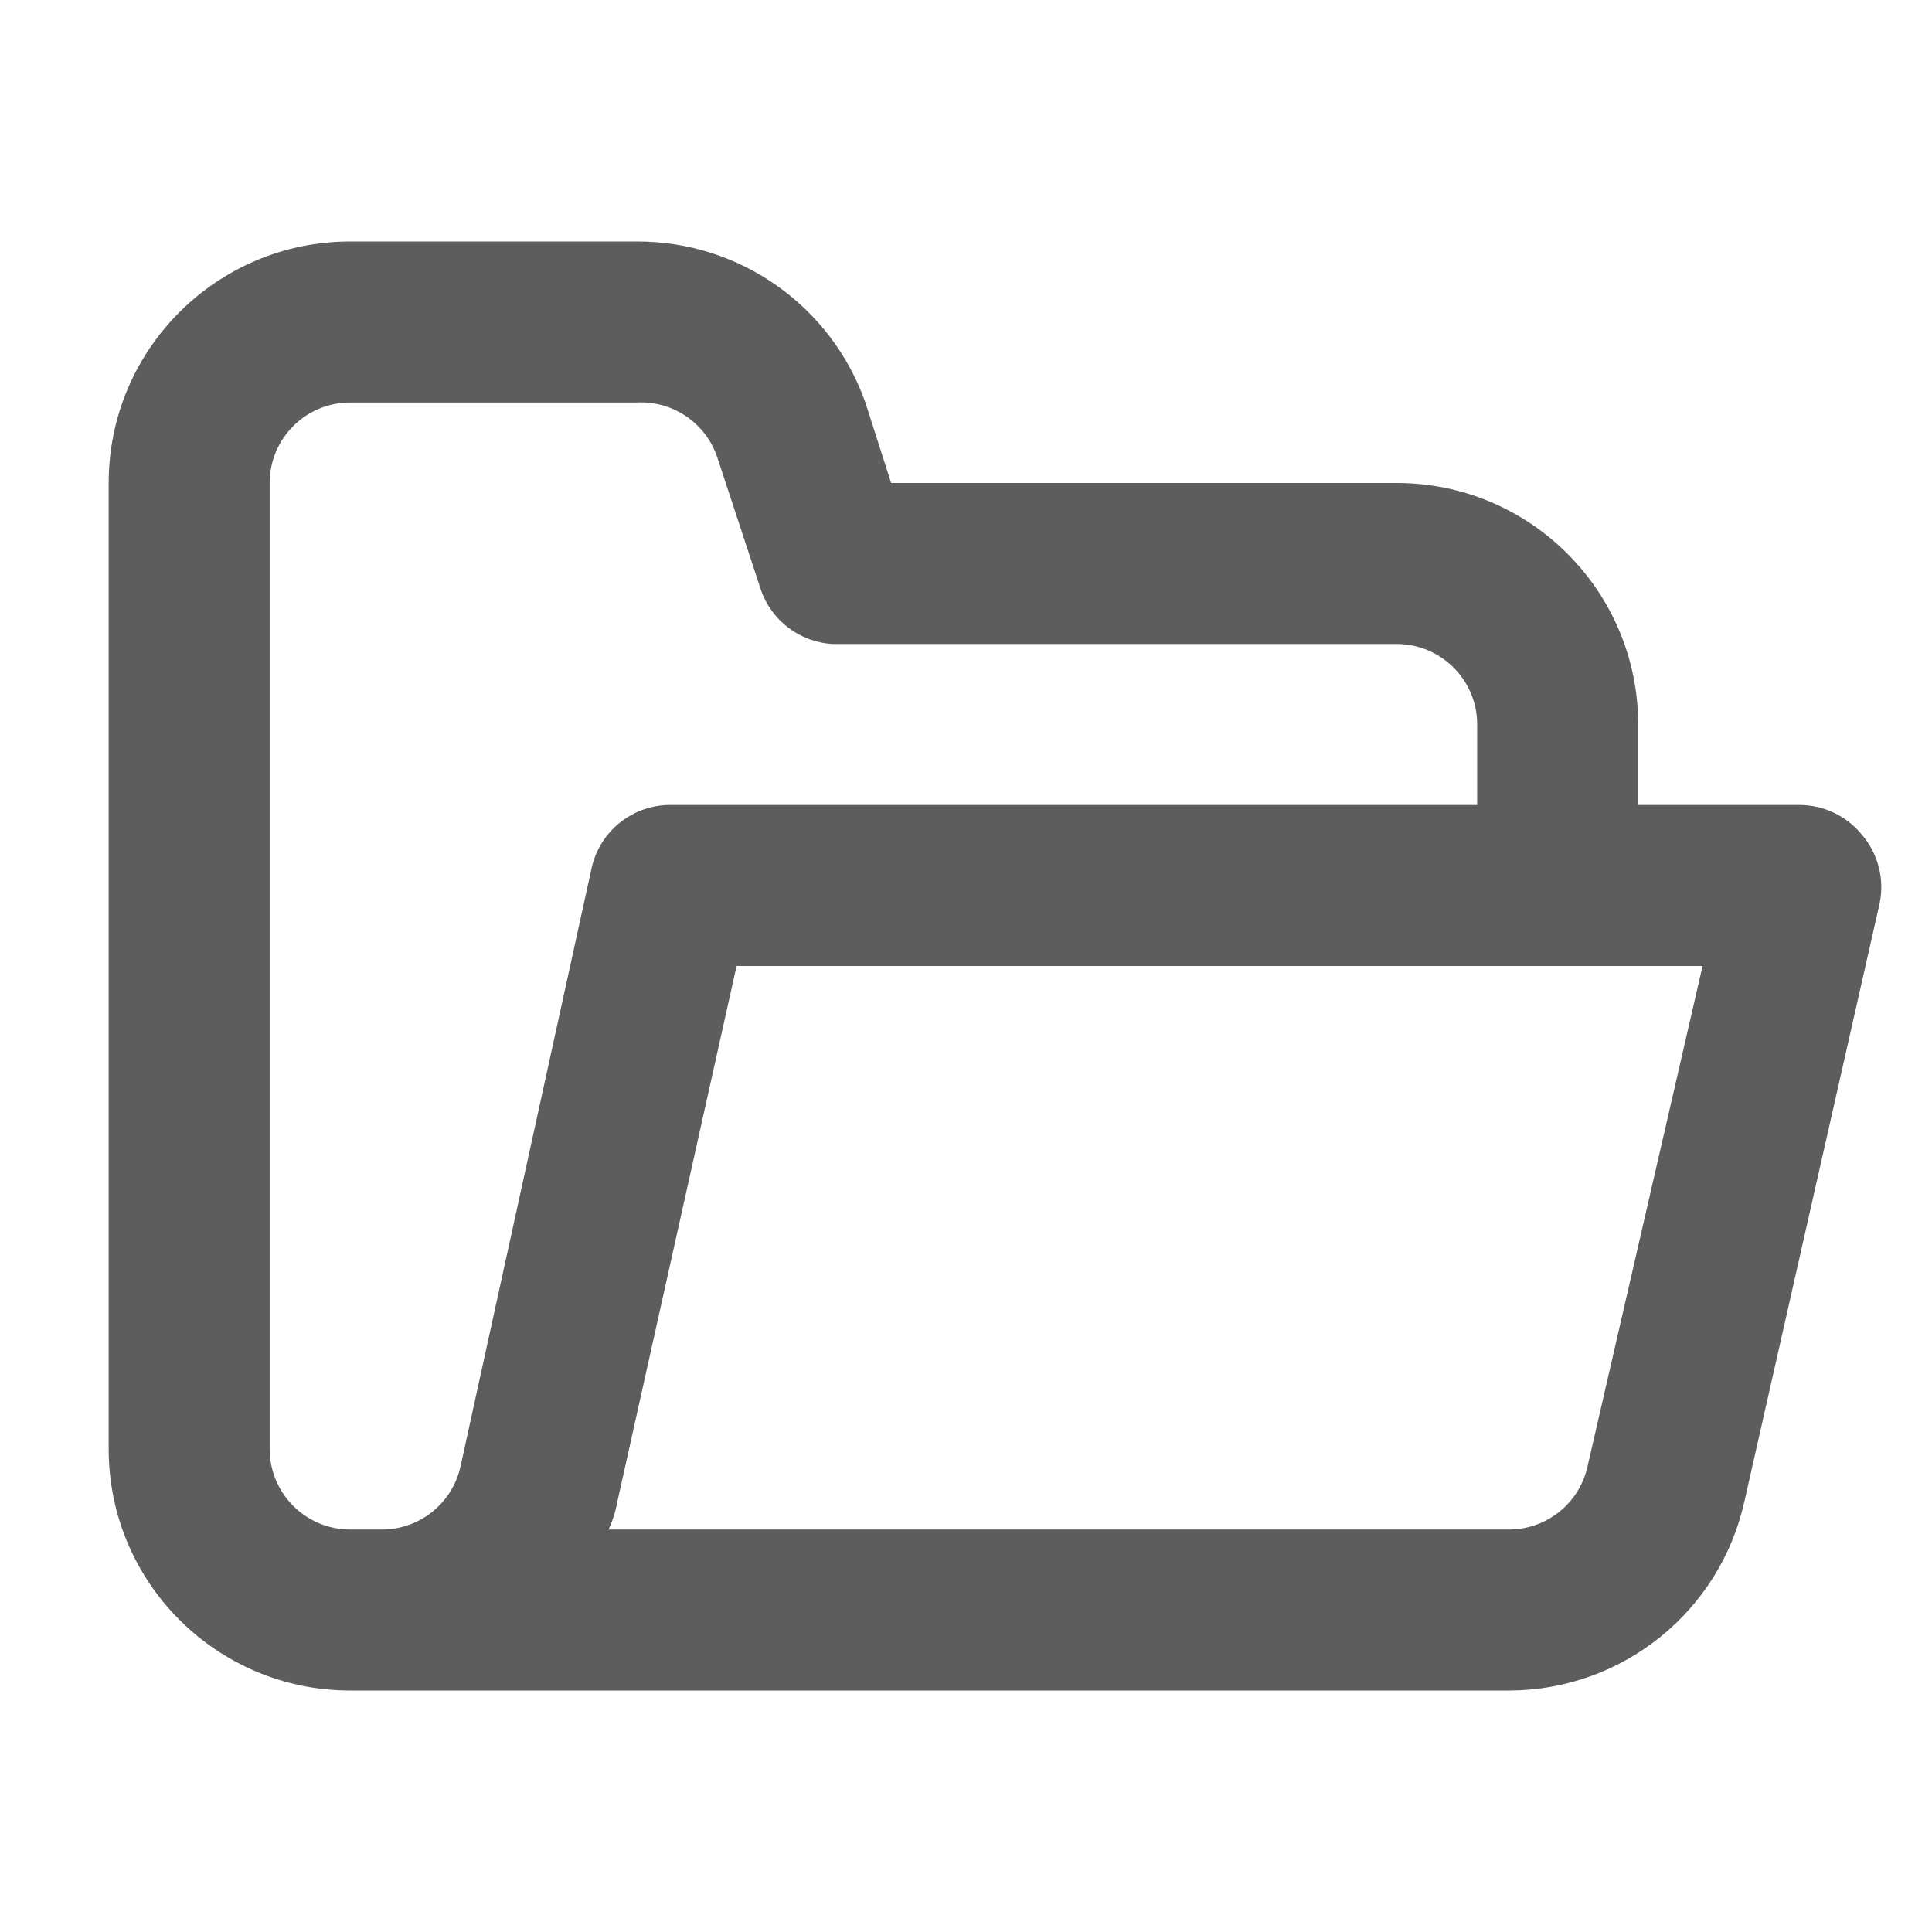
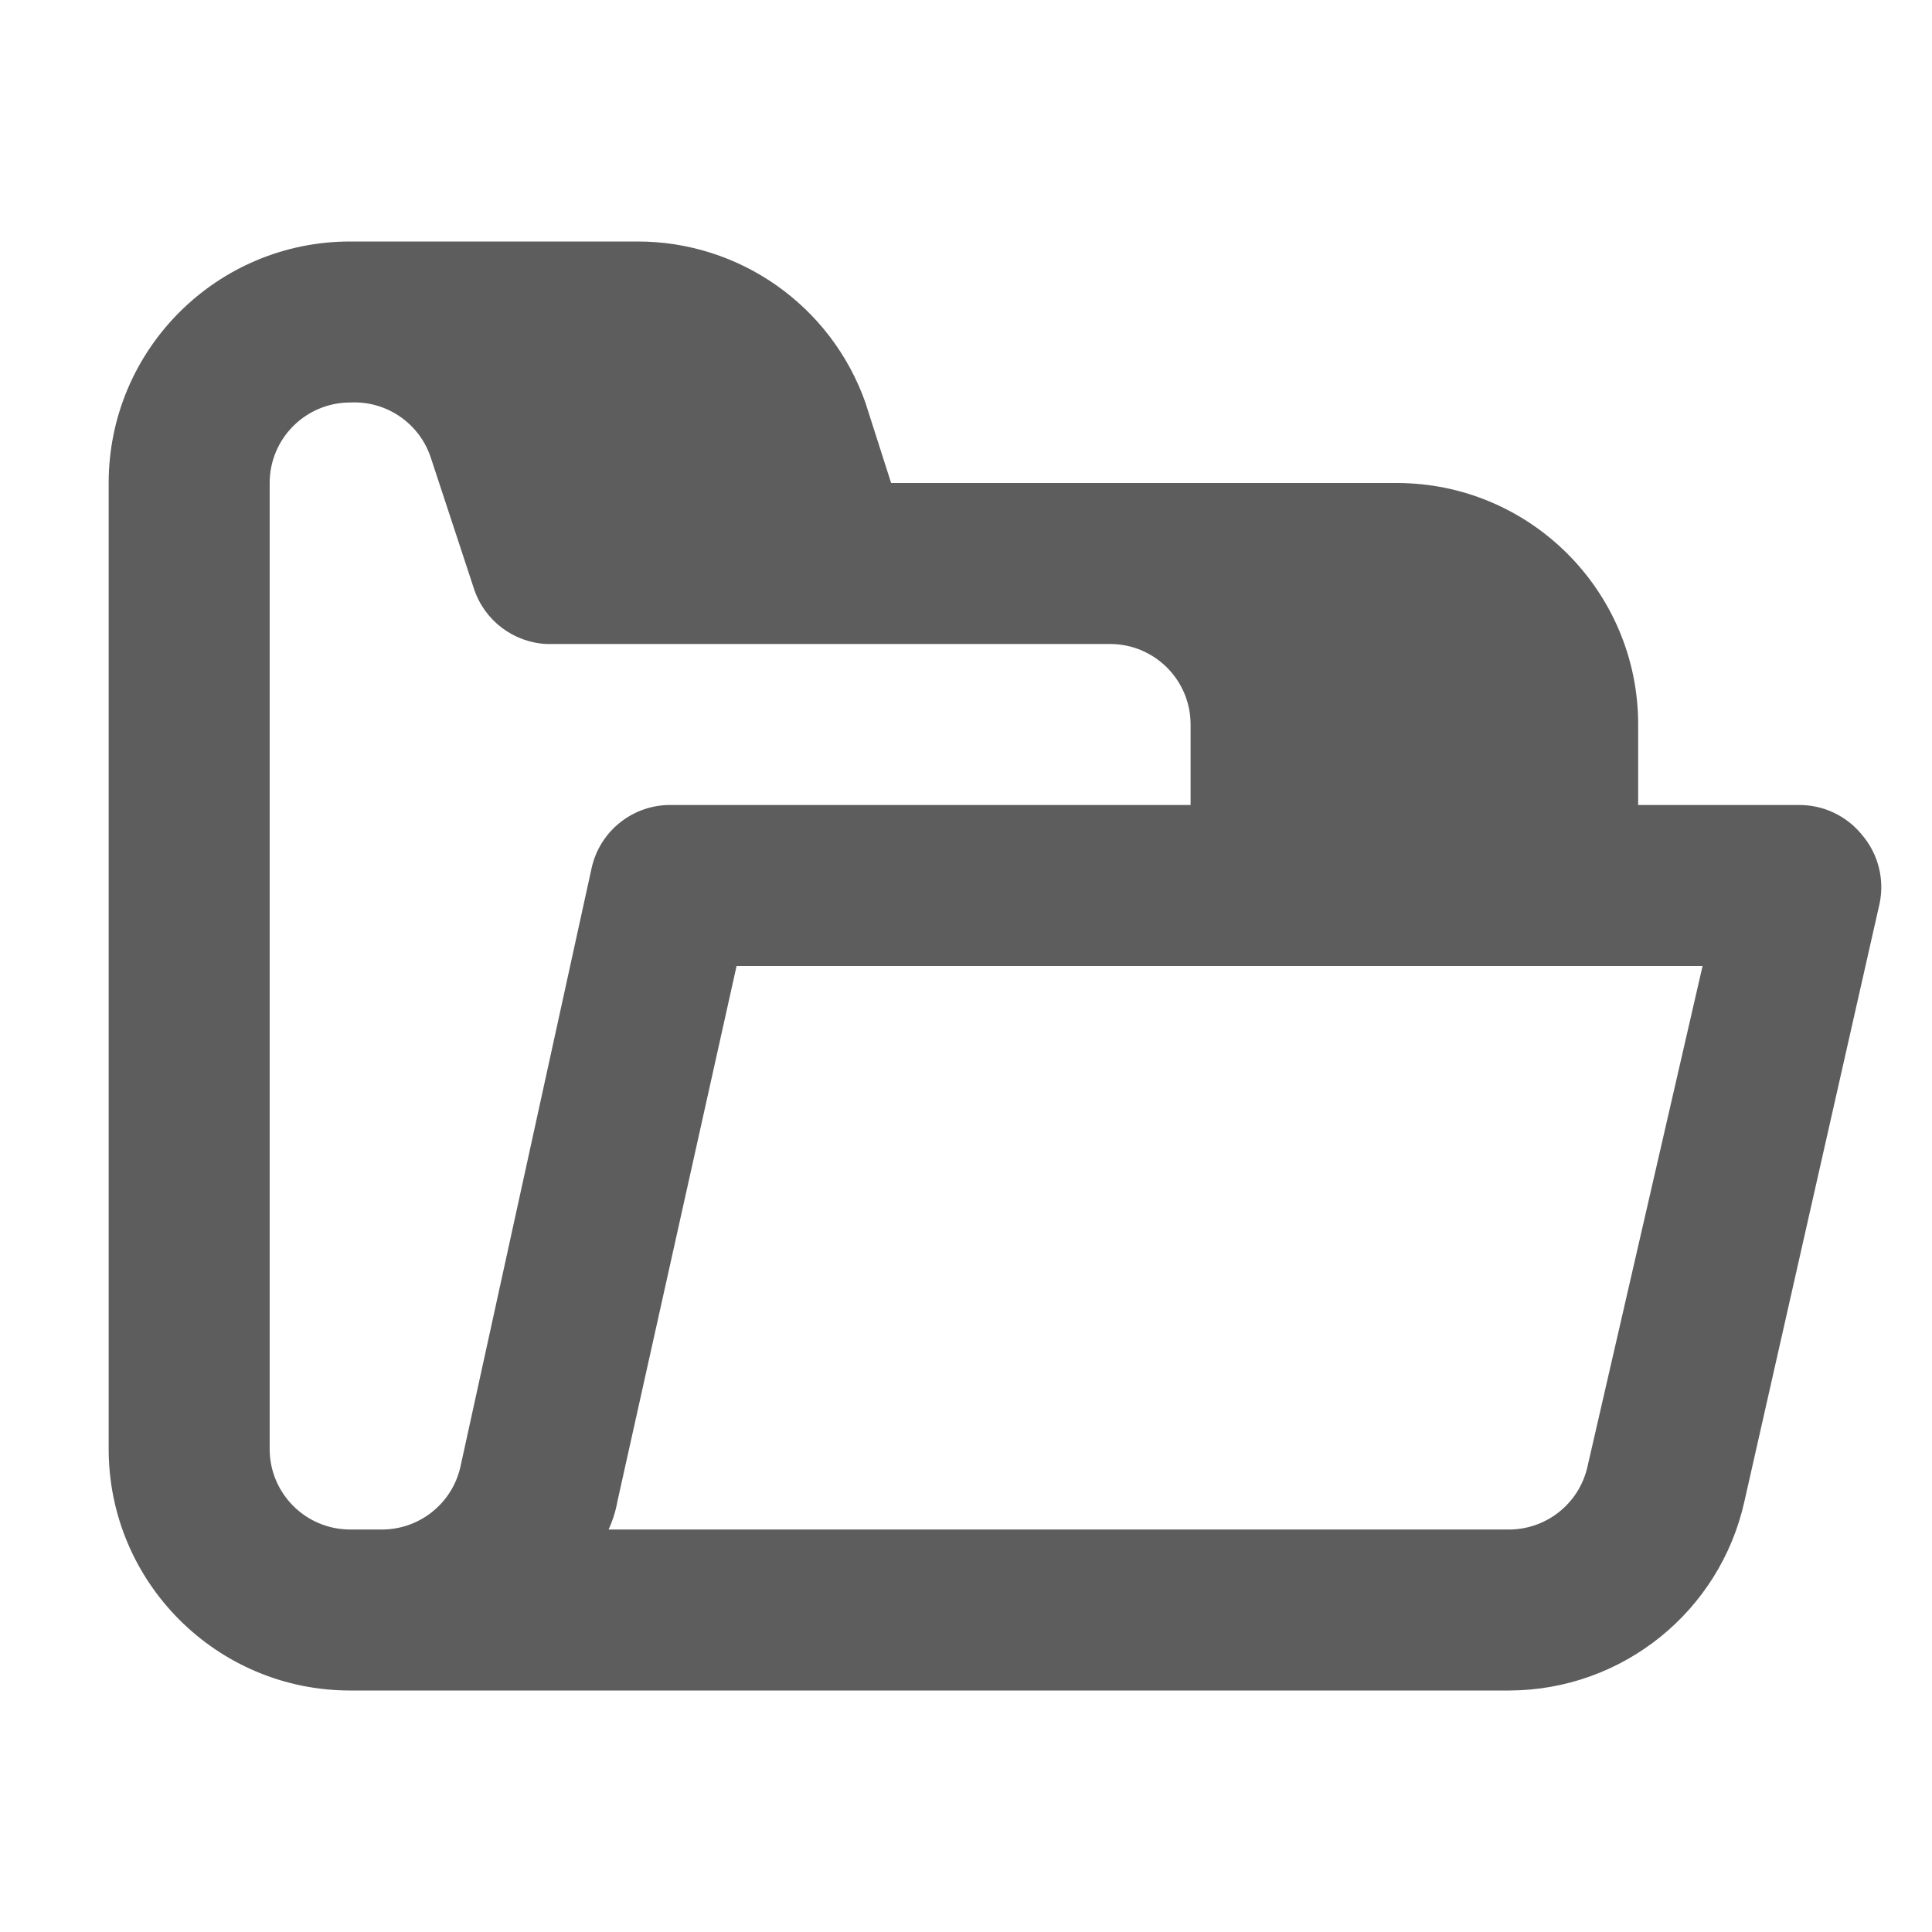
<svg xmlns="http://www.w3.org/2000/svg" version="1.1" id="folder-open" x="0px" y="0px" width="400px" height="400px" viewBox="0 400.5 400 400" enable-background="new 0 400.5 400 400" xml:space="preserve">
-   <path fill="#5D5D5D" d="M385.499,573.334c-3.178-3.917-7.957-6.185-13-6.168h-33.334V550.5c0-27.614-22.386-50-50-50H184.499  l-5.333-16.666c-7.087-20.045-26.074-33.416-47.333-33.334H72.499c-27.614,0-50,22.386-50,50v200c0,27.614,22.386,50,50,50h240  c23.385-0.068,43.6-16.337,48.666-39.167l28-123.833C390.192,582.465,388.84,577.238,385.499,573.334z M95.332,704.167  c-1.746,7.752-8.722,13.193-16.667,13h-6.167c-9.205,0-16.667-7.462-16.667-16.667v-200c0-9.205,7.462-16.666,16.667-16.666h59.333  c7.469-0.391,14.283,4.243,16.667,11.332l9,27.334c2.189,6.506,8.143,11.006,15,11.334h116.667c9.205,0,16.667,7.461,16.667,16.666  v16.666H139.166c-7.944-0.193-14.921,5.248-16.667,13L95.332,704.167z M328.665,704.167c-1.746,7.752-8.722,13.193-16.666,13h-186  c0.861-1.857,1.477-3.818,1.833-5.834L152.499,600.5h200L328.665,704.167z" />
+   <path fill="#5D5D5D" d="M385.499,573.334c-3.178-3.917-7.957-6.185-13-6.168h-33.334V550.5c0-27.614-22.386-50-50-50H184.499  l-5.333-16.666c-7.087-20.045-26.074-33.416-47.333-33.334H72.499c-27.614,0-50,22.386-50,50v200c0,27.614,22.386,50,50,50h240  c23.385-0.068,43.6-16.337,48.666-39.167l28-123.833C390.192,582.465,388.84,577.238,385.499,573.334z M95.332,704.167  c-1.746,7.752-8.722,13.193-16.667,13h-6.167c-9.205,0-16.667-7.462-16.667-16.667v-200c0-9.205,7.462-16.666,16.667-16.666c7.469-0.391,14.283,4.243,16.667,11.332l9,27.334c2.189,6.506,8.143,11.006,15,11.334h116.667c9.205,0,16.667,7.461,16.667,16.666  v16.666H139.166c-7.944-0.193-14.921,5.248-16.667,13L95.332,704.167z M328.665,704.167c-1.746,7.752-8.722,13.193-16.666,13h-186  c0.861-1.857,1.477-3.818,1.833-5.834L152.499,600.5h200L328.665,704.167z" />
</svg>